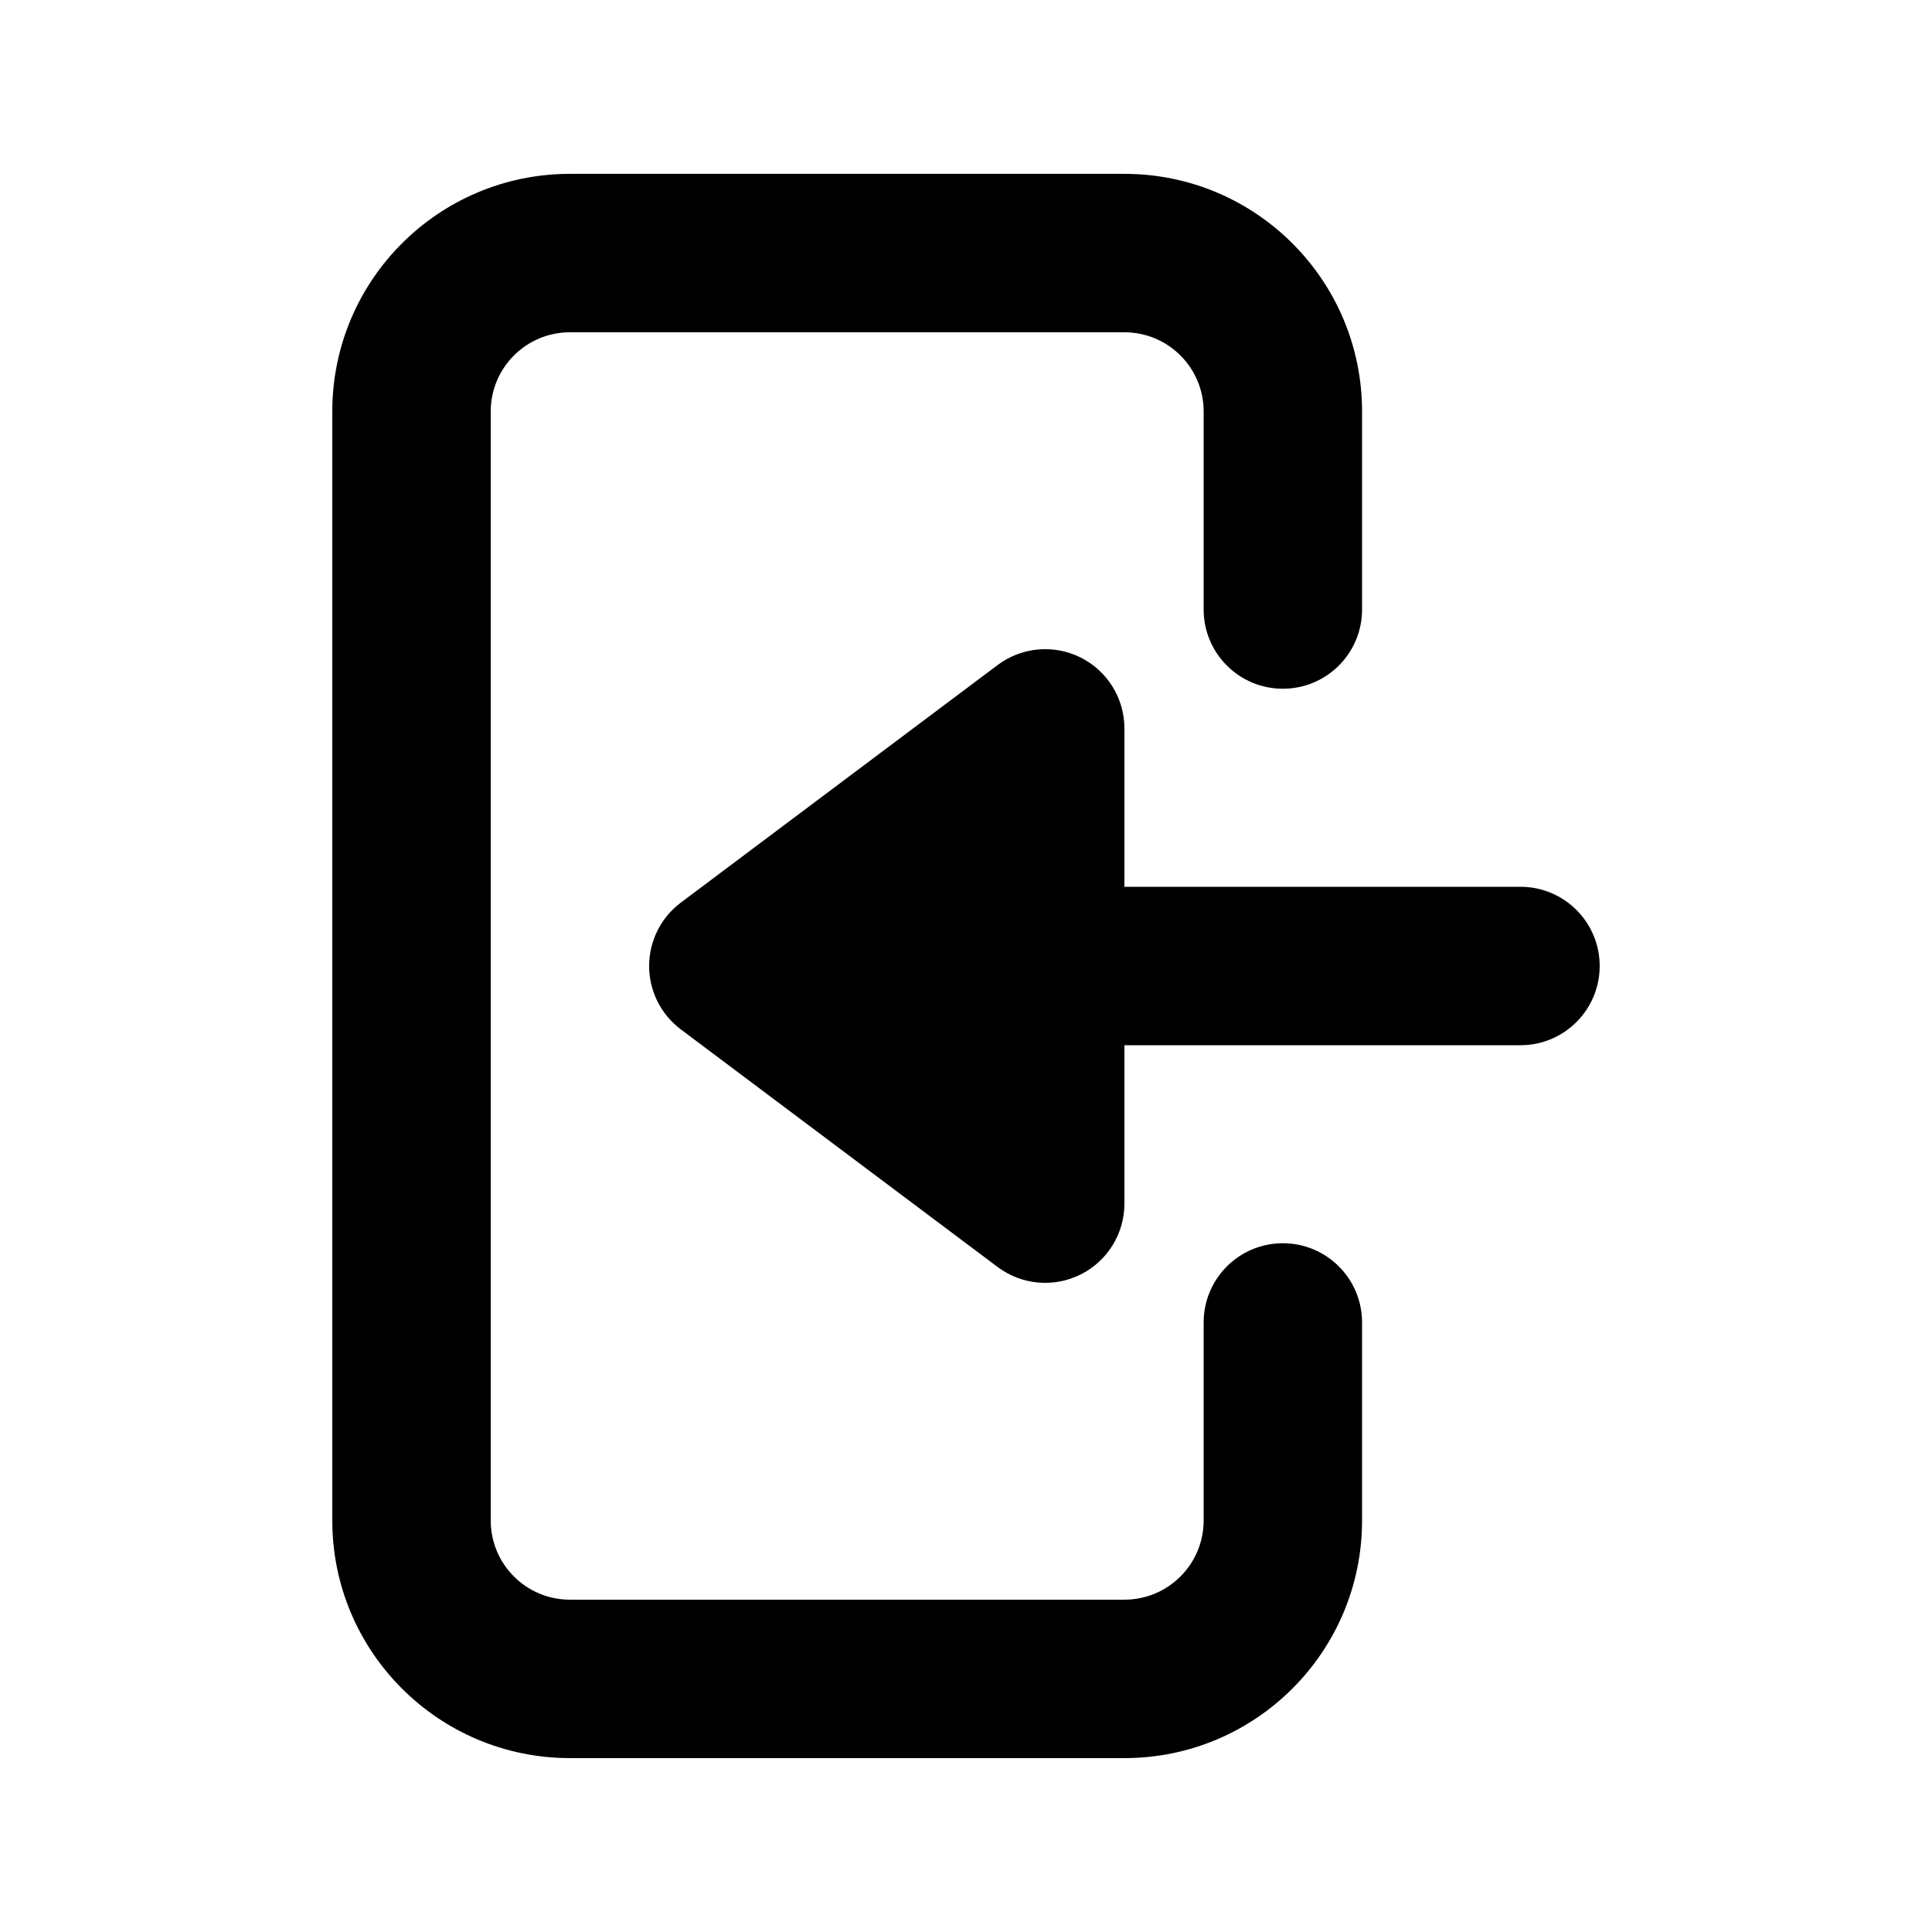
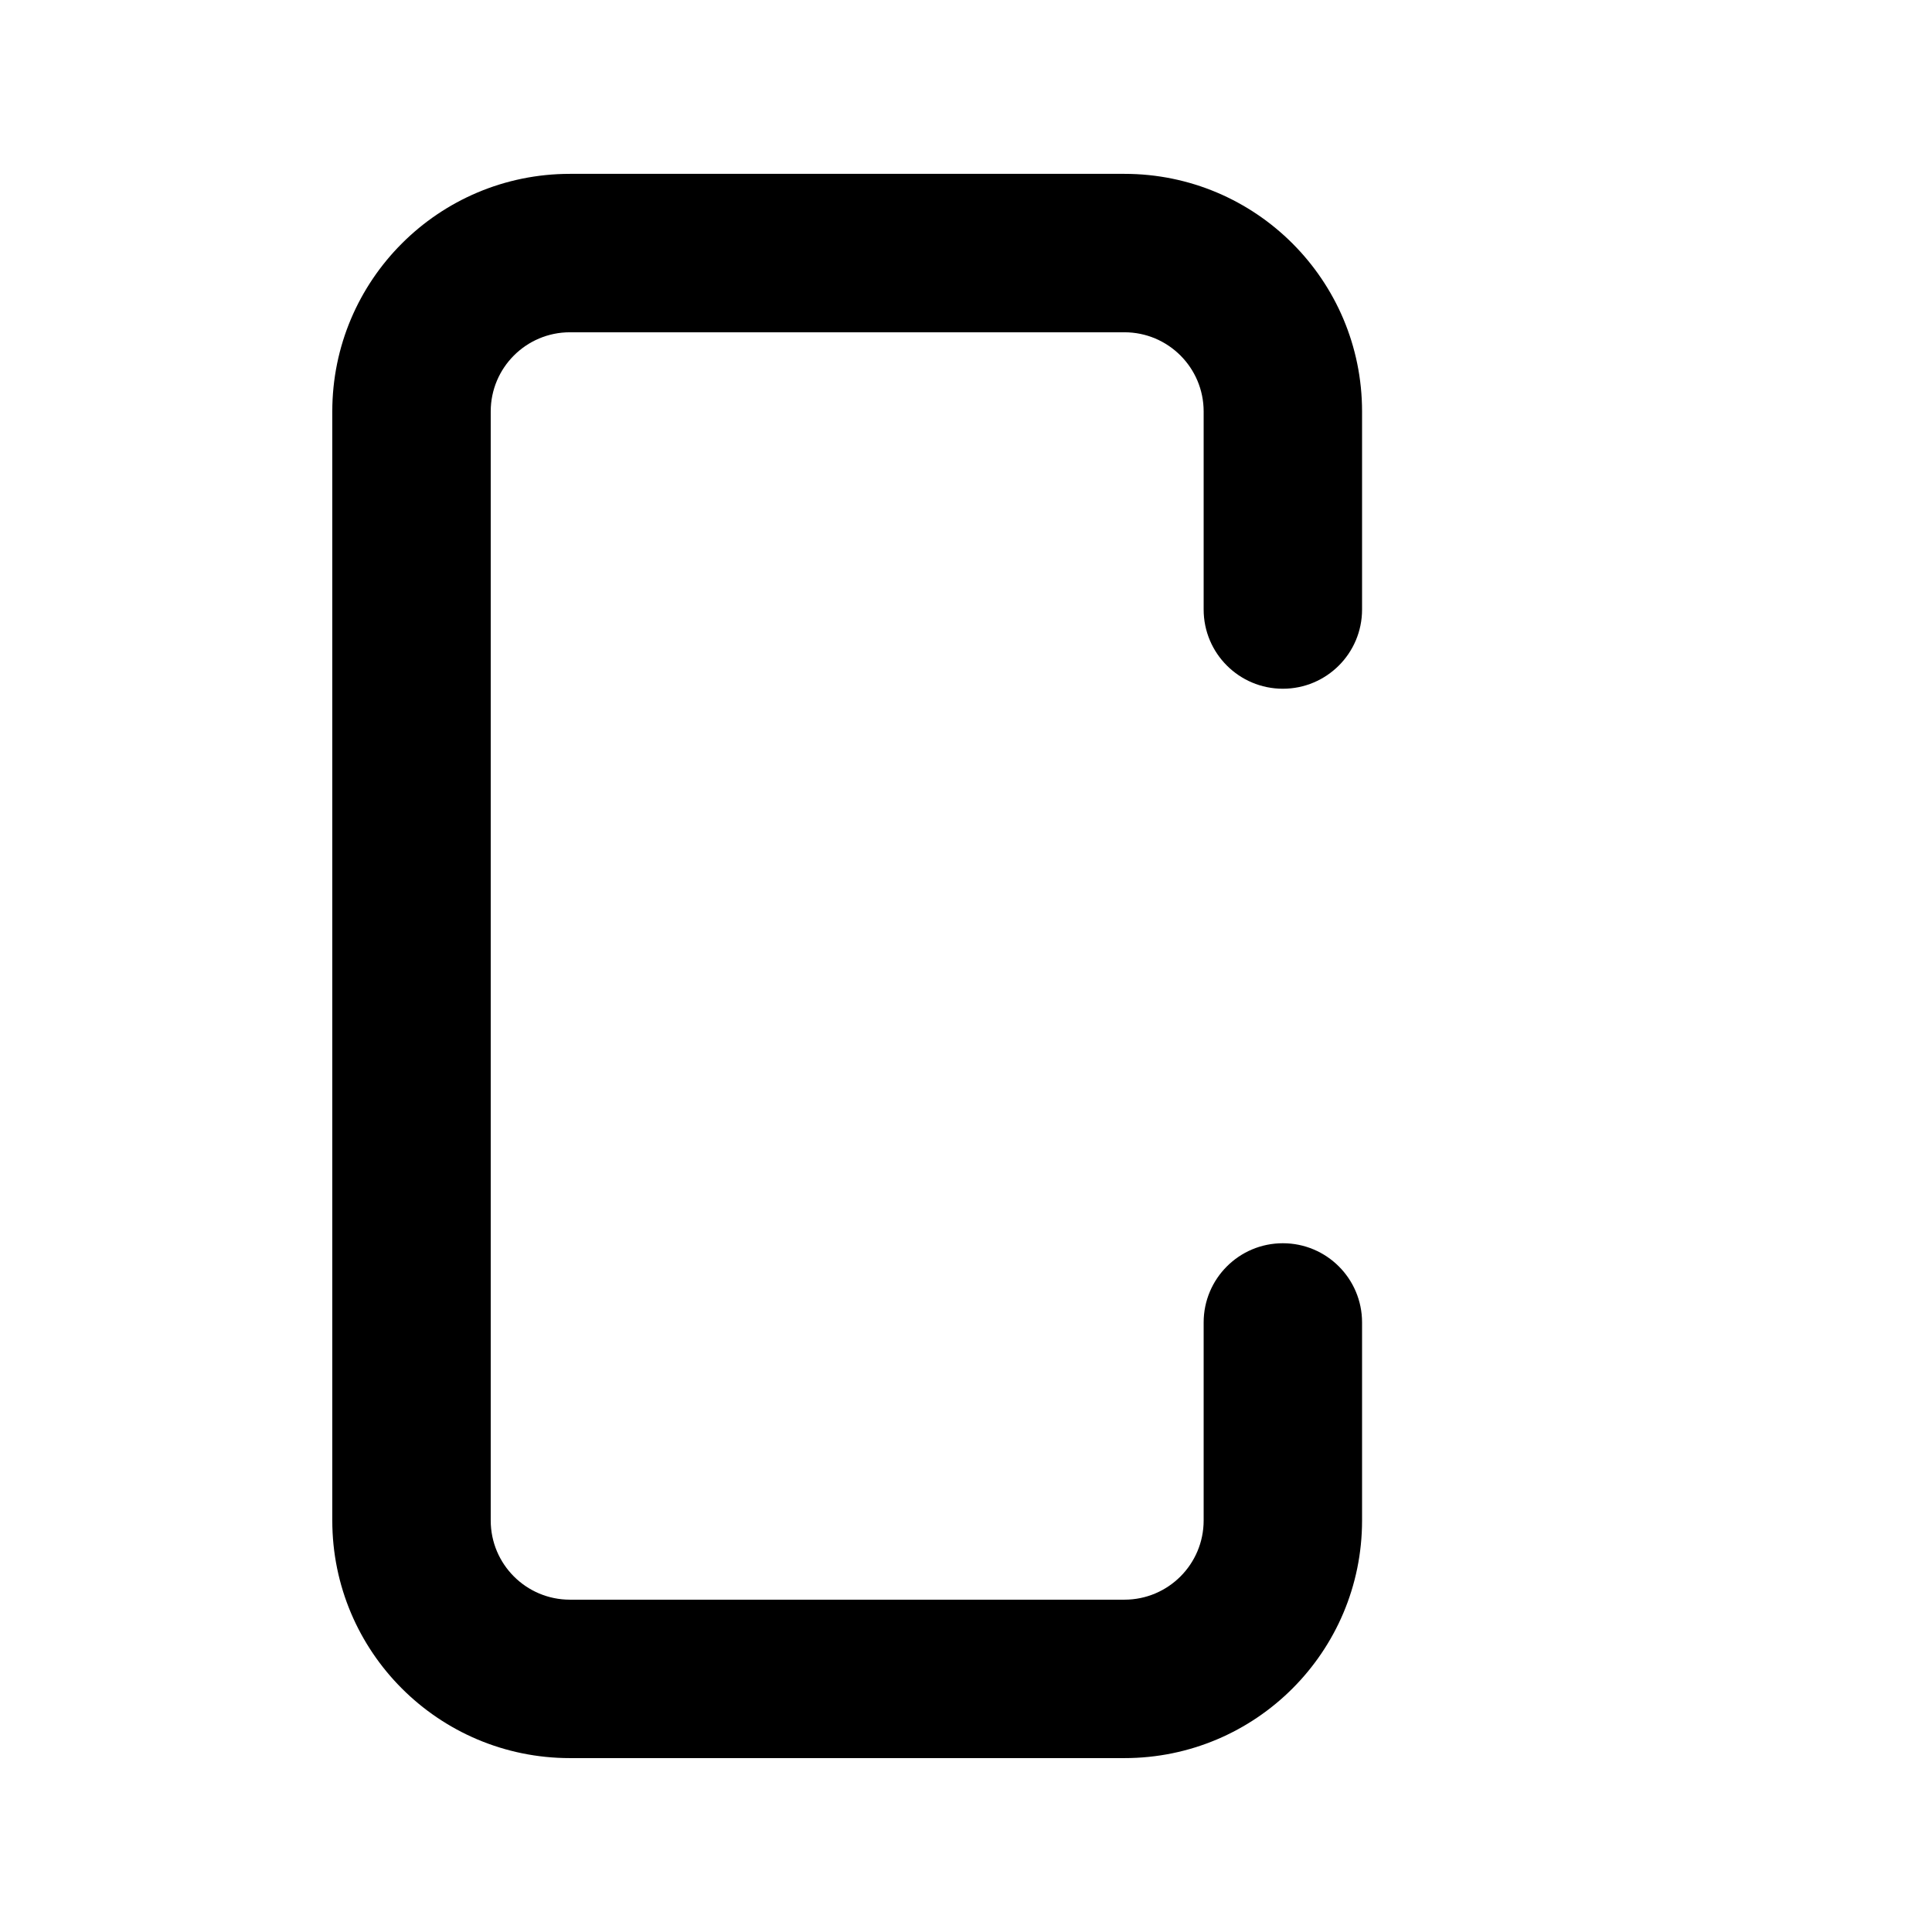
<svg xmlns="http://www.w3.org/2000/svg" fill="#000000" width="800px" height="800px" version="1.1" viewBox="144 144 512 512">
  <g>
    <path d="m232.06 253.05c0-34.781 28.195-62.977 62.977-62.977h146.95c34.781 0 62.973 28.195 62.973 62.977v52.48c0 11.594-9.395 20.992-20.992 20.992-11.594 0-20.988-9.398-20.988-20.992v-52.48c0-11.594-9.398-20.992-20.992-20.992h-146.95c-11.594 0-20.992 9.398-20.992 20.992v293.89c0 11.594 9.398 20.992 20.992 20.992h146.95c11.594 0 20.992-9.398 20.992-20.992v-52.48c0-11.594 9.395-20.988 20.988-20.988 11.598 0 20.992 9.395 20.992 20.988v52.48c0 34.785-28.191 62.977-62.973 62.977h-146.95c-34.781 0-62.977-28.191-62.977-62.977z" />
-     <path d="m441.98 462.98c0 7.949-4.492 15.219-11.605 18.773-7.113 3.555-15.621 2.789-21.984-1.98l-83.969-62.977c-5.285-3.965-8.395-10.188-8.395-16.793 0-6.609 3.109-12.828 8.395-16.797l83.969-62.973c6.363-4.773 14.871-5.539 21.984-1.984 7.113 3.555 11.605 10.824 11.605 18.777v41.984h104.96c11.594 0 20.992 9.398 20.992 20.992s-9.398 20.992-20.992 20.992h-104.96z" />
  </g>
</svg>